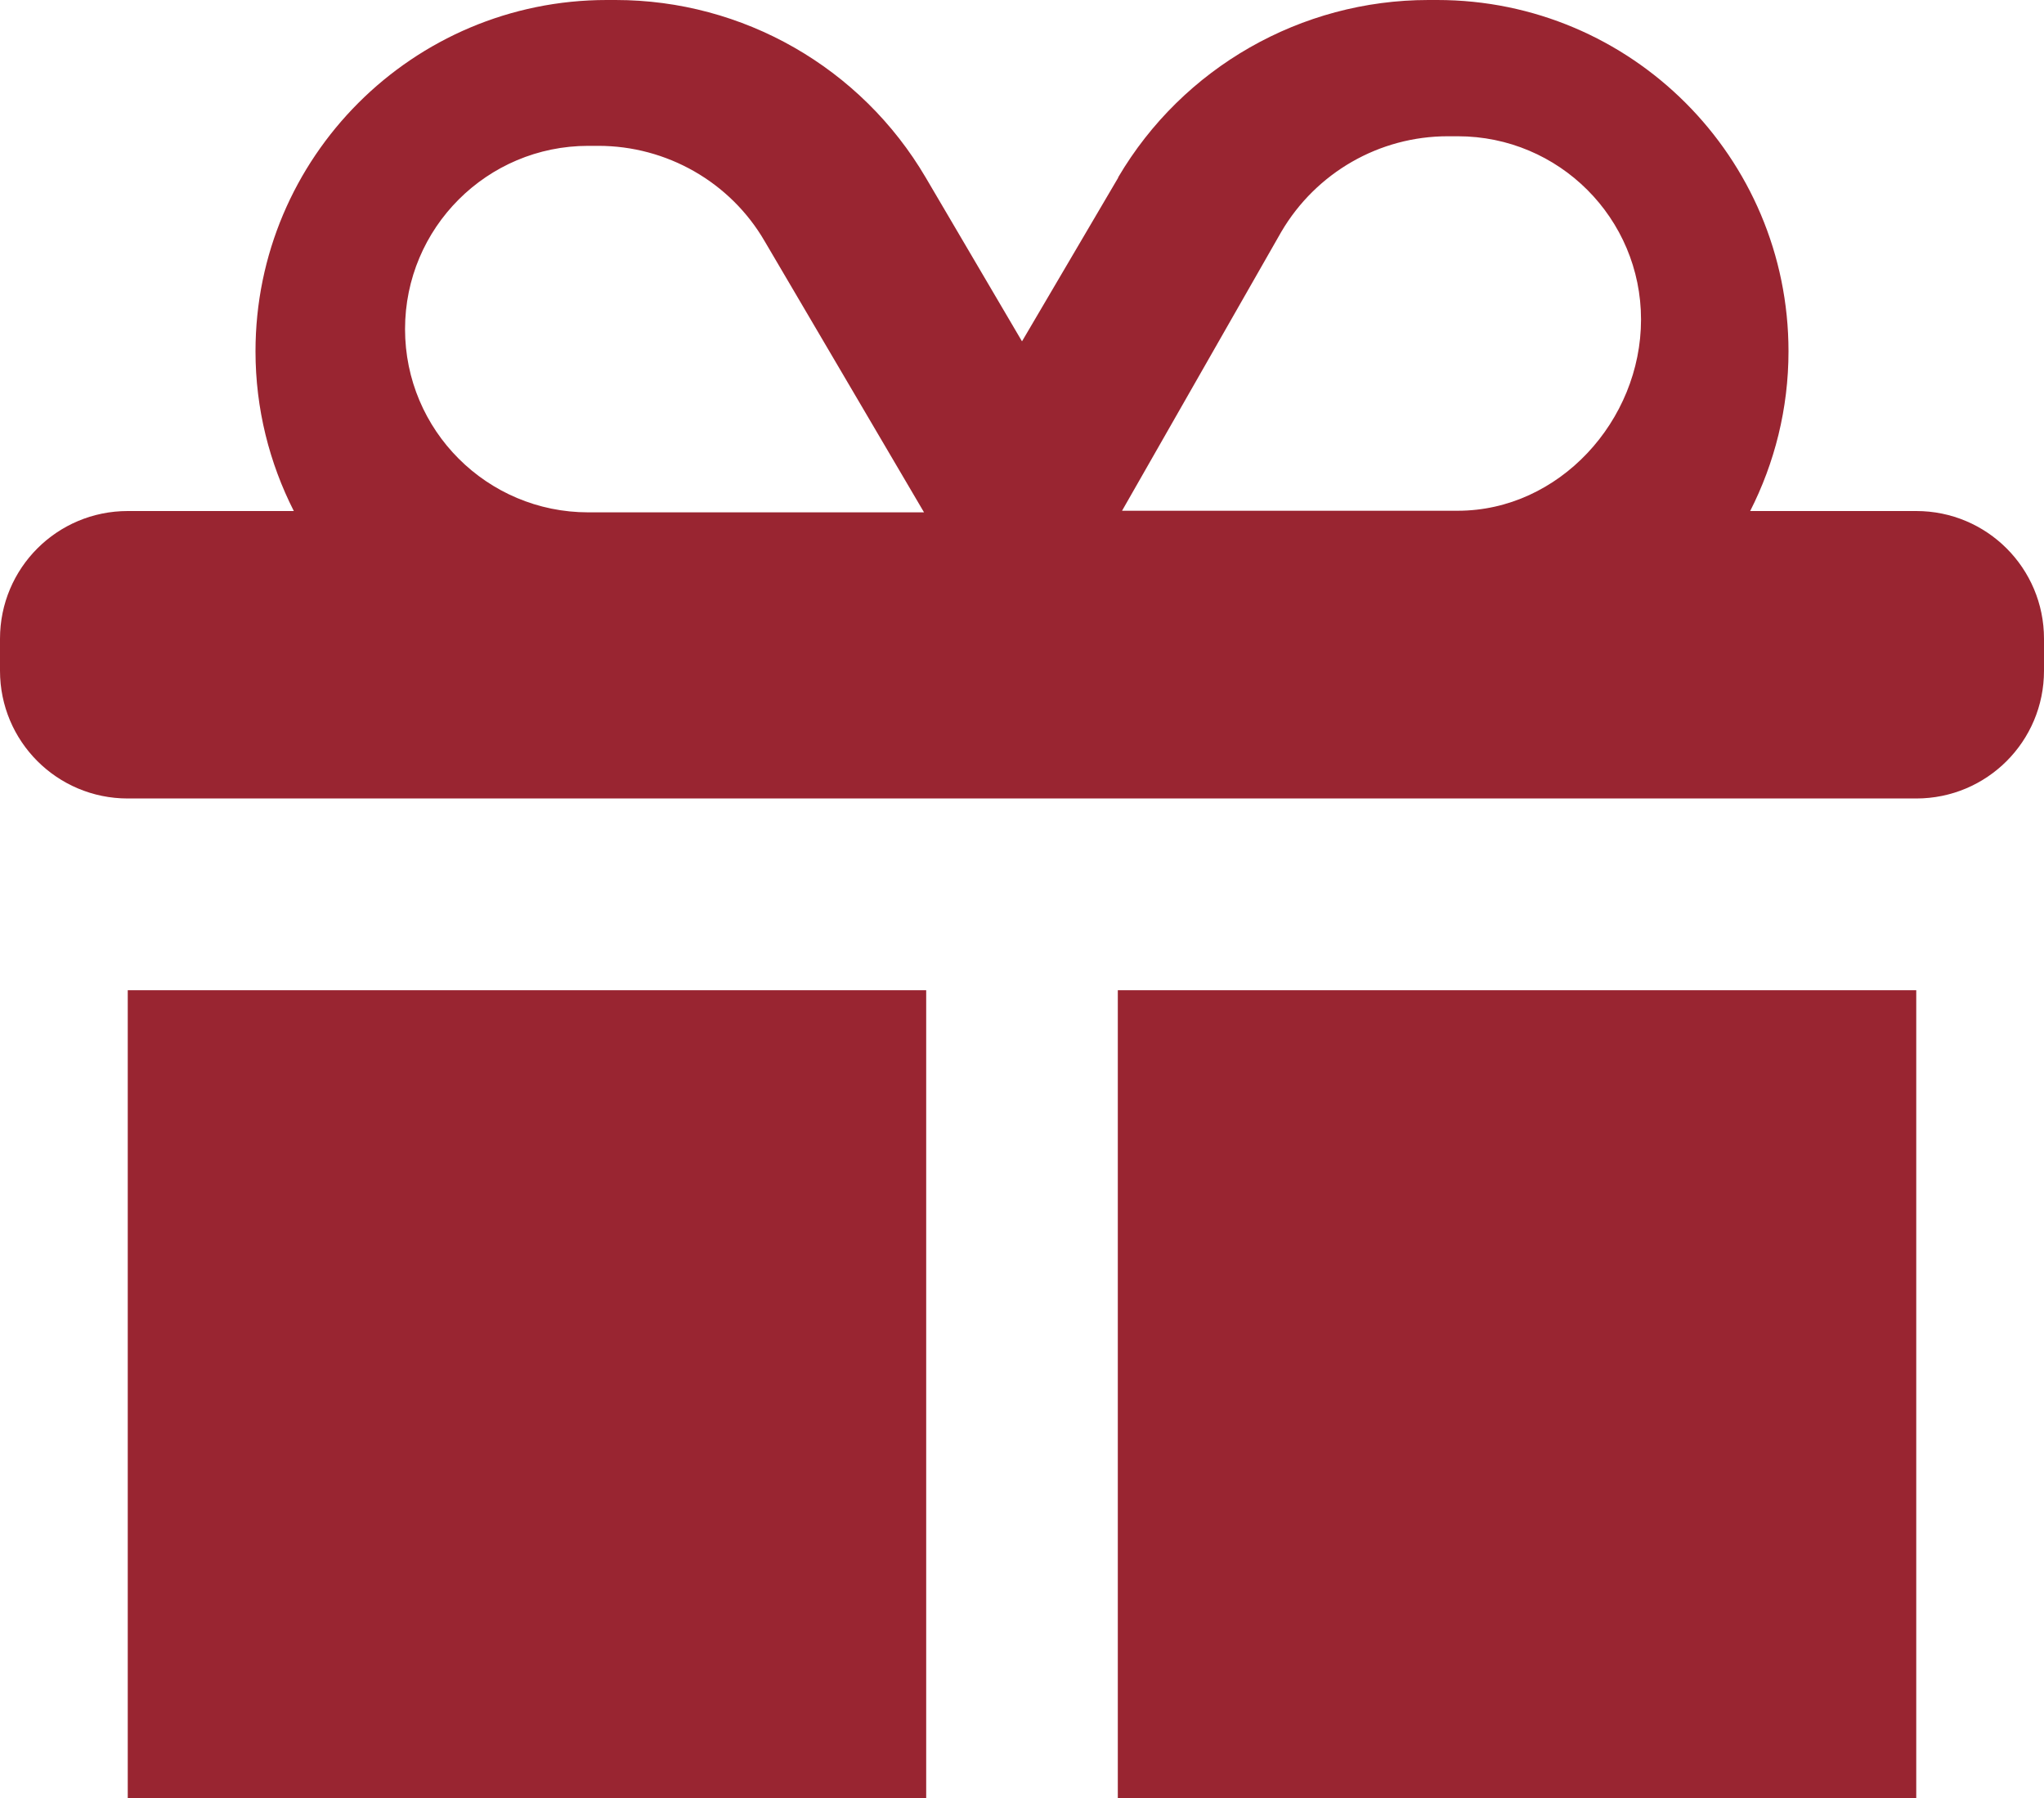
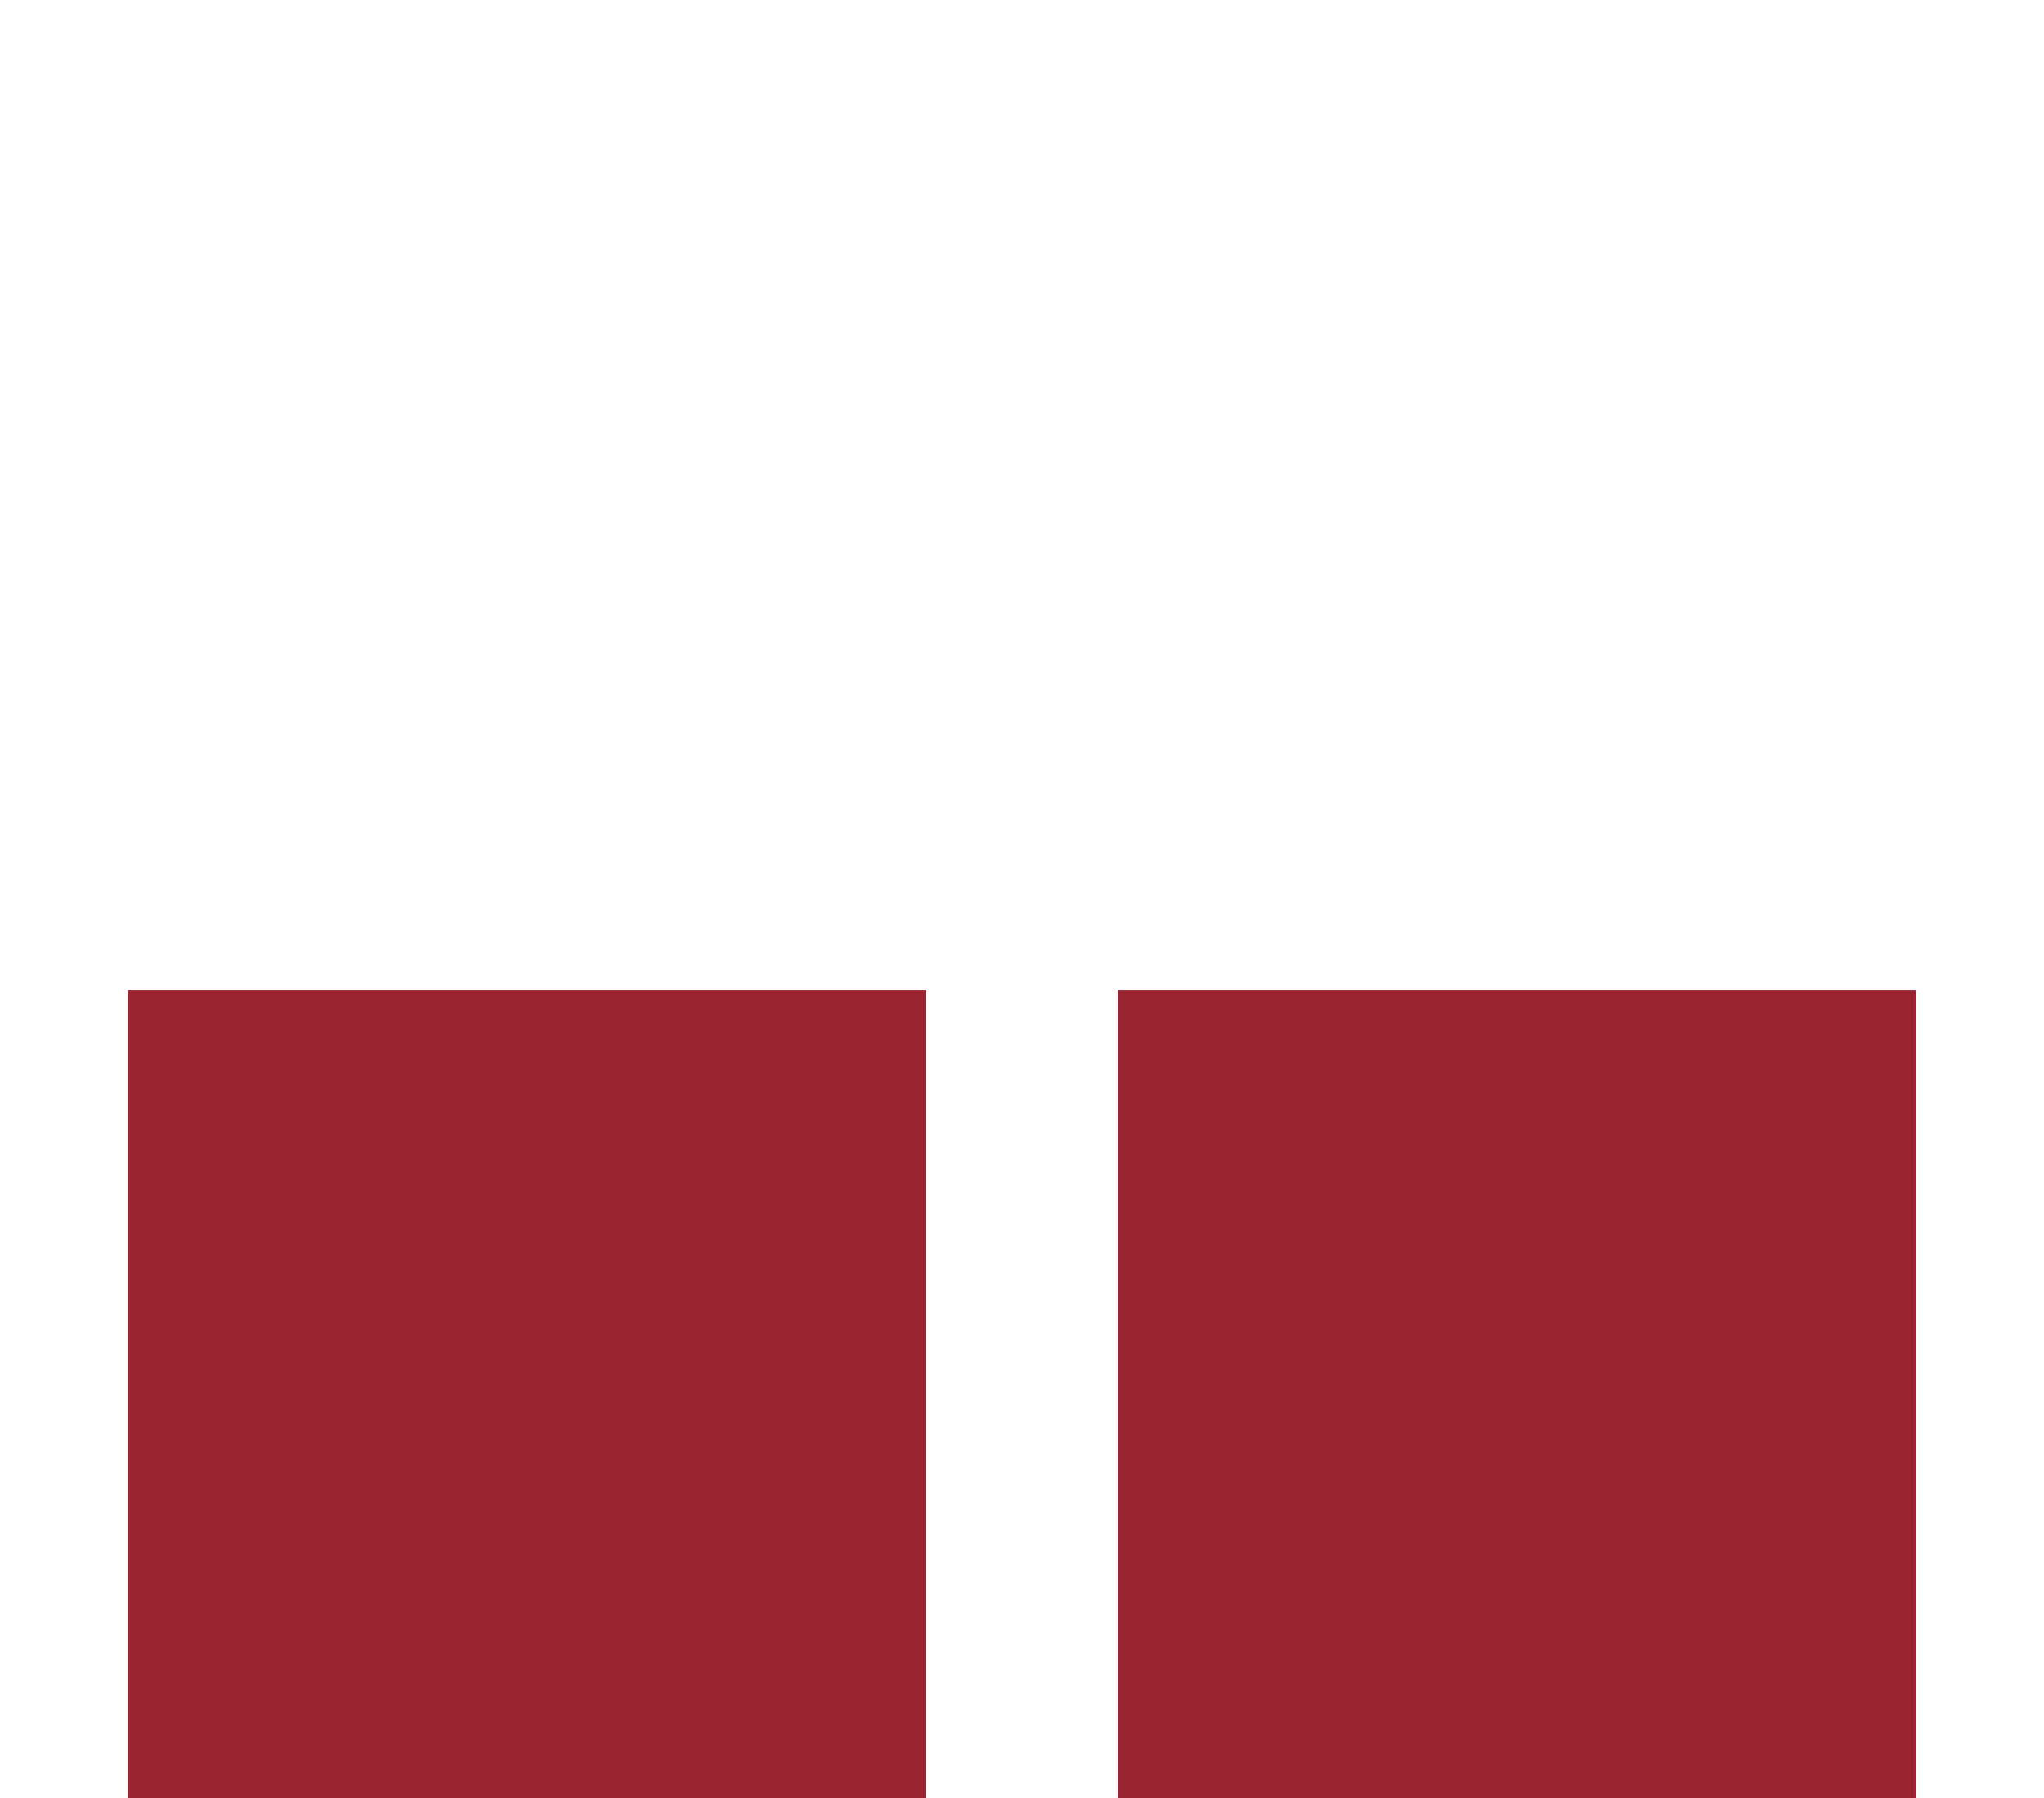
<svg xmlns="http://www.w3.org/2000/svg" id="Layer_1" data-name="Layer 1" version="1.1" viewBox="0 0 512 450.38">
  <defs>
    <style>
      .cls-1 {
        fill: #992531;
        stroke-width: 0px;
      }
    </style>
  </defs>
-   <path class="cls-1" d="M320.99,58c8.72-14.8,24.55-23.87,41.65-23.87h2.52c25.36,0,45.9,20.54,45.9,45.9s-20.54,47.9-45.9,47.9h-84.1l39.93-69.93ZM191.53,60.4l39.93,67.93h-84.1c-25.36,0-45.9-20.54-45.9-45.9s20.54-45.9,45.9-45.9h2.52c17.1,0,33.05,9.06,41.65,23.87ZM280.1,44.5l-24.1,41-24.1-41C215.7,16.9,186.1,0,154.2,0h-2.2c-48.6,0-88,39.4-88,88,0,14.4,3.5,28,9.6,40h-41.6c-17.7,0-32,14.3-32,32v8c0,17.7,14.3,32,32,32h448c17.7,0,32-14.3,32-32v-8c0-17.7-14.3-32-32-32h-41.6c6.1-12,9.6-25.6,9.6-40,0-48.6-39.4-88-88-88h-2.2c-31.9,0-61.5,16.9-77.7,44.4v.1Z" />
  <rect class="cls-1" x="32" y="248.03" width="200" height="202.35" />
  <rect class="cls-1" x="280" y="248.03" width="200" height="202.35" />
</svg>